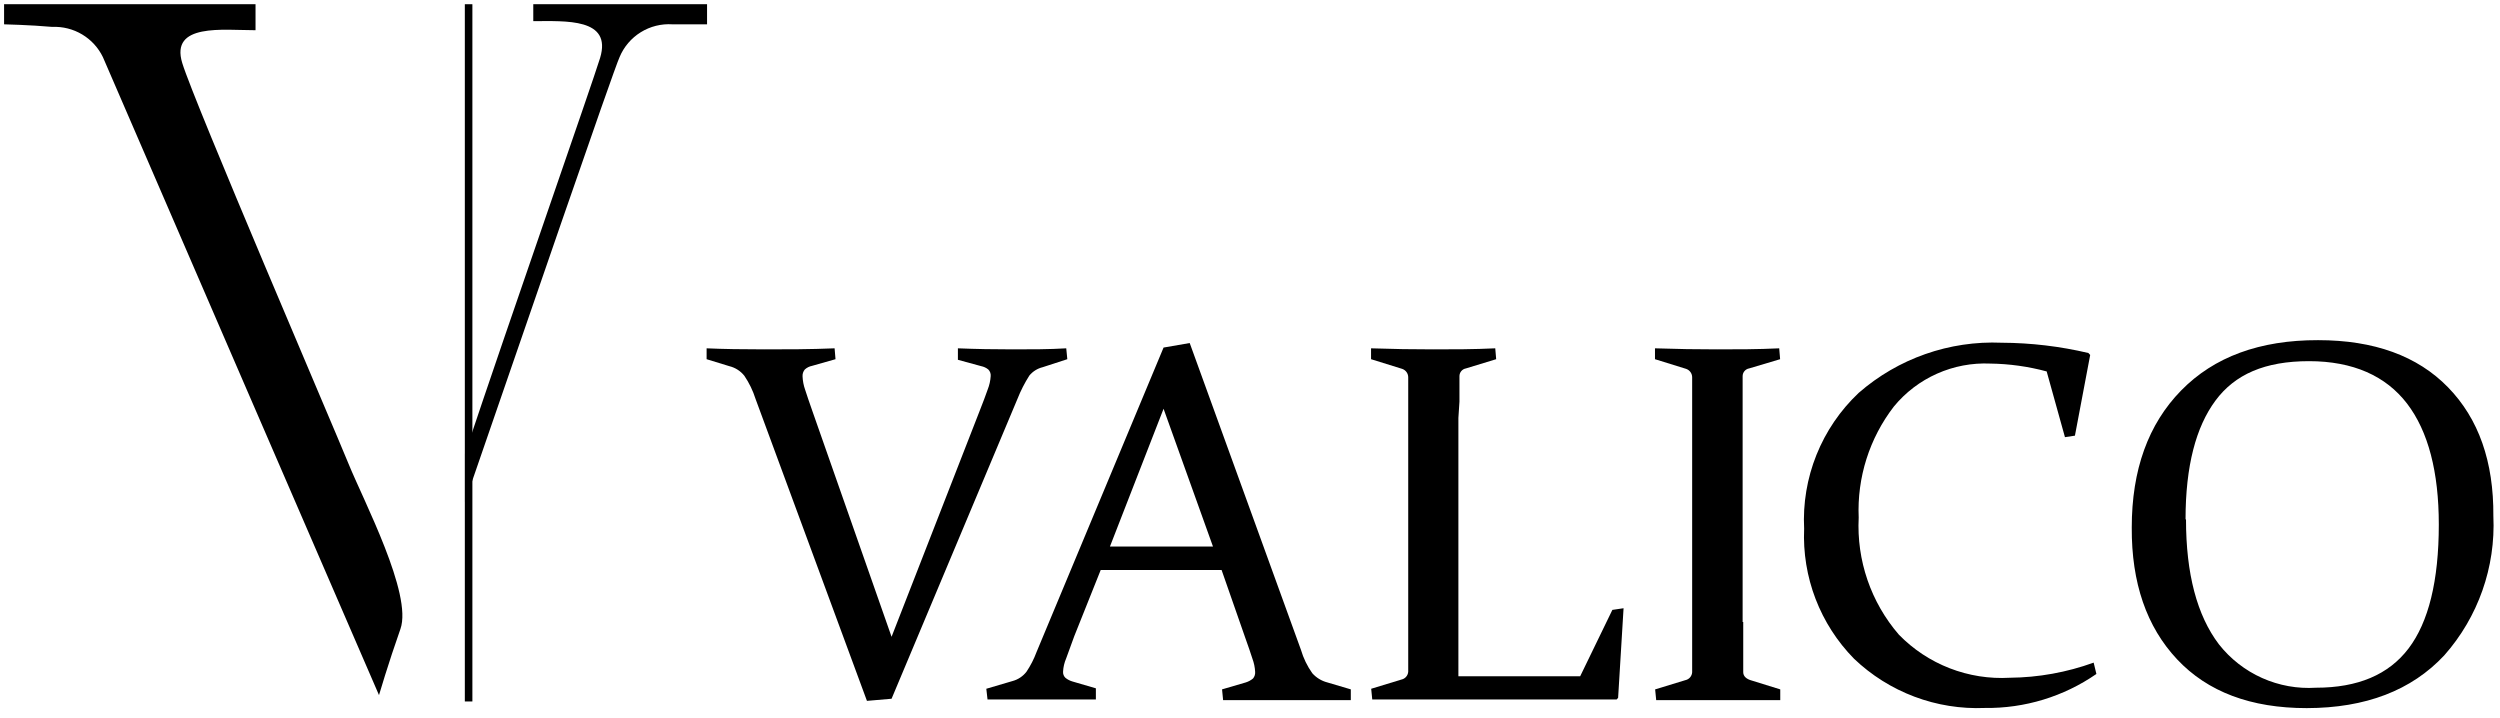
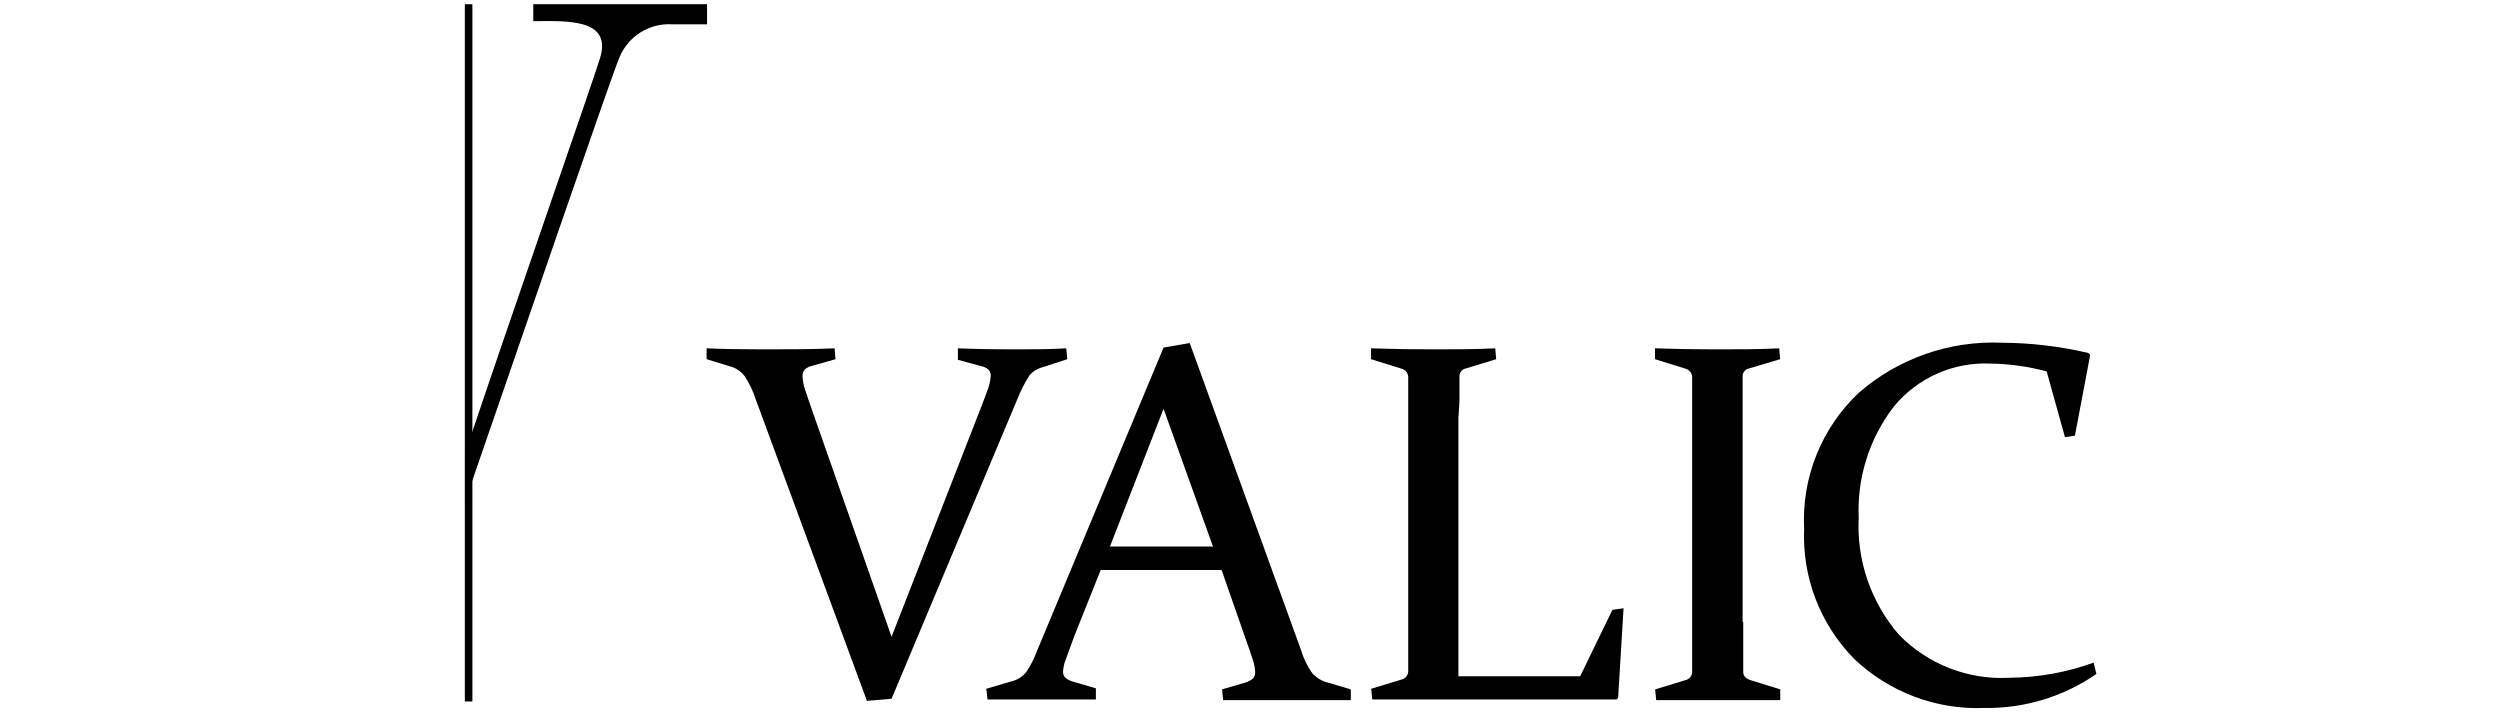
<svg xmlns="http://www.w3.org/2000/svg" width="174" height="50" viewBox="0 0 174 50" fill="none">
  <g clip-path="url(#clip0_702_2)">
    <path d="M60.339 48.78L52.587 27.766C52.406 27.195 52.144 26.654 51.809 26.157C51.544 25.821 51.173 25.584 50.757 25.484L49.18 25V24.243C50.326 24.295 51.683 24.316 53.218 24.316C54.754 24.316 56.374 24.316 58.088 24.243L58.151 25L56.521 25.463C56.333 25.499 56.158 25.587 56.016 25.715C55.903 25.85 55.847 26.023 55.858 26.199C55.871 26.515 55.931 26.827 56.037 27.125C56.163 27.514 56.331 28.018 56.552 28.639L62.053 44.321L68.164 28.649C68.416 28.018 68.605 27.503 68.742 27.114C68.861 26.815 68.932 26.499 68.952 26.178C68.96 26.093 68.949 26.008 68.92 25.928C68.891 25.848 68.844 25.775 68.784 25.715C68.641 25.599 68.471 25.52 68.29 25.484L66.67 25.042V24.243C67.932 24.295 69.205 24.316 70.499 24.316C71.792 24.316 73.023 24.316 74.211 24.243L74.285 25L72.57 25.557C72.208 25.646 71.883 25.849 71.645 26.136C71.316 26.651 71.038 27.197 70.814 27.766L62.053 48.633L60.339 48.78Z" fill="black" />
    <path d="M82.804 23.875L90.545 45.225C90.716 45.808 90.983 46.359 91.334 46.855C91.612 47.169 91.979 47.393 92.385 47.497L94.016 47.98V48.727C92.49 48.727 91.081 48.727 89.809 48.727C88.536 48.727 86.927 48.727 85.128 48.727L85.055 47.98L86.706 47.497C86.891 47.44 87.062 47.347 87.211 47.223C87.319 47.094 87.371 46.928 87.358 46.761C87.342 46.448 87.278 46.139 87.169 45.846C87.053 45.467 86.874 44.972 86.653 44.342L85.023 39.672H76.609L74.769 44.278C74.527 44.931 74.337 45.446 74.201 45.835C74.078 46.122 74.006 46.428 73.99 46.739C73.983 46.821 73.994 46.903 74.023 46.98C74.052 47.056 74.099 47.125 74.159 47.181C74.305 47.297 74.473 47.383 74.653 47.434L76.273 47.907V48.685C74.621 48.685 73.275 48.685 72.234 48.685C71.193 48.685 70.015 48.685 68.732 48.685L68.647 47.938L70.467 47.402C70.856 47.299 71.2 47.07 71.445 46.75C71.729 46.326 71.962 45.871 72.139 45.393L80.984 24.19L82.804 23.875ZM77.251 38.041H84.424L80.984 28.45L77.251 38.041Z" fill="black" />
    <path d="M101.504 29.091V43.258C101.504 44.541 101.504 45.814 101.504 47.066H109.981L112.221 42.448L113 42.333L112.621 48.57L112.516 48.685C109.508 48.685 106.724 48.685 104.165 48.685H99.821C98.422 48.685 96.981 48.685 95.509 48.685L95.435 47.938L97.539 47.297C97.667 47.27 97.782 47.202 97.867 47.103C97.953 47.004 98.004 46.88 98.012 46.75C98.012 46.287 98.012 45.772 98.012 45.194C98.012 44.615 98.012 43.984 98.012 43.29V29.154C98.012 28.565 98.012 28.029 98.012 27.556C98.012 27.082 98.012 26.651 98.012 26.262C98.013 26.132 97.972 26.006 97.897 25.9C97.821 25.794 97.714 25.715 97.591 25.673L95.425 25V24.243C96.918 24.295 98.359 24.316 99.748 24.316C101.136 24.316 102.577 24.316 104.07 24.243L104.133 25L102.03 25.642C101.904 25.664 101.789 25.73 101.706 25.828C101.624 25.926 101.578 26.05 101.578 26.178C101.578 26.588 101.578 27.177 101.578 27.955L101.504 29.091Z" fill="black" />
    <path d="M121.329 43.29V45.225C121.329 45.803 121.329 46.277 121.329 46.782C121.329 47.066 121.54 47.265 121.939 47.371L123.906 47.981V48.727C122.413 48.727 120.972 48.727 119.594 48.727C118.216 48.727 116.744 48.727 115.271 48.727L115.198 47.981L117.301 47.339C117.429 47.312 117.544 47.244 117.63 47.145C117.715 47.046 117.766 46.922 117.774 46.792C117.774 46.329 117.774 45.814 117.774 45.236C117.774 44.657 117.774 44.026 117.774 43.332V29.154C117.774 28.565 117.774 28.029 117.774 27.556C117.774 27.082 117.774 26.651 117.774 26.262C117.775 26.132 117.734 26.006 117.659 25.9C117.583 25.794 117.477 25.715 117.354 25.673L115.187 25V24.243C116.691 24.295 118.122 24.316 119.51 24.316C120.898 24.316 122.339 24.316 123.833 24.243L123.896 25L121.74 25.642C121.613 25.664 121.499 25.73 121.416 25.828C121.333 25.926 121.288 26.05 121.287 26.178C121.287 26.588 121.287 27.03 121.287 27.514V43.29H121.329Z" fill="black" />
    <path d="M144.415 30.322L143.721 30.427L142.448 25.852C141.169 25.507 139.851 25.323 138.525 25.305C137.252 25.248 135.983 25.488 134.818 26.007C133.653 26.525 132.625 27.307 131.815 28.292C130.113 30.5 129.245 33.237 129.365 36.022C129.213 38.998 130.215 41.918 132.162 44.173C133.16 45.196 134.365 45.993 135.697 46.51C137.029 47.028 138.456 47.253 139.882 47.171C141.873 47.153 143.847 46.797 145.719 46.119L145.909 46.908C143.63 48.484 140.917 49.312 138.147 49.274C136.476 49.345 134.808 49.077 133.243 48.488C131.678 47.899 130.248 47 129.039 45.846C127.871 44.656 126.961 43.24 126.363 41.684C125.766 40.128 125.496 38.465 125.568 36.8C125.478 35.044 125.772 33.288 126.427 31.656C127.083 30.023 128.085 28.552 129.365 27.345C132.114 24.947 135.68 23.697 139.325 23.854C141.354 23.863 143.376 24.103 145.351 24.569L145.477 24.705L144.415 30.322Z" fill="black" />
-     <path d="M173.538 35.917C173.704 39.471 172.478 42.95 170.12 45.614C167.841 48.054 164.651 49.278 160.549 49.285C156.658 49.285 153.65 48.153 151.525 45.888C149.401 43.623 148.349 40.566 148.37 36.717C148.37 32.699 149.516 29.519 151.809 27.177C154.102 24.835 157.278 23.668 161.338 23.675C165.236 23.675 168.251 24.769 170.383 26.956C172.514 29.144 173.566 32.131 173.538 35.917ZM152.146 36.148C152.146 39.935 152.91 42.834 154.438 44.846C155.235 45.859 156.266 46.663 157.442 47.189C158.618 47.715 159.905 47.947 161.191 47.865C164.104 47.865 166.249 46.961 167.638 45.13C169.026 43.3 169.741 40.429 169.741 36.506C169.741 32.846 169.005 30.017 167.533 28.092C166.06 26.168 163.778 25.137 160.707 25.137C157.636 25.137 155.553 26.052 154.196 27.882C152.84 29.712 152.114 32.425 152.114 36.148H152.146Z" fill="black" />
    <path d="M37.116 0.294V1.472C39.377 1.472 42.617 1.241 41.765 4.039C41.239 5.764 35.454 22.308 32.362 31.573V34.928C36.338 23.412 42.722 4.817 43.122 3.976C43.42 3.259 43.936 2.653 44.596 2.244C45.256 1.835 46.028 1.642 46.803 1.693H49.211V0.294H37.116Z" fill="black" />
    <path d="M32.878 0.294H32.352V48.822H32.878V0.294Z" fill="black" />
-     <path d="M17.785 2.103C15.513 2.103 11.832 1.599 12.684 4.386C13.536 7.173 23.201 29.68 24.253 32.267C25.305 34.855 28.723 41.355 27.871 43.774C27.019 46.193 26.378 48.38 26.378 48.38C26.378 48.38 7.867 5.627 7.162 3.976C6.845 3.319 6.342 2.77 5.716 2.396C5.089 2.023 4.368 1.84 3.639 1.872C2.104 1.735 0.284 1.693 0.284 1.693V0.294H17.785V2.103Z" fill="black" />
  </g>
  <defs>
    <clipPath id="clip0_702_2">
      <rect width="173.79" height="50" fill="white" />
    </clipPath>
  </defs>
</svg>